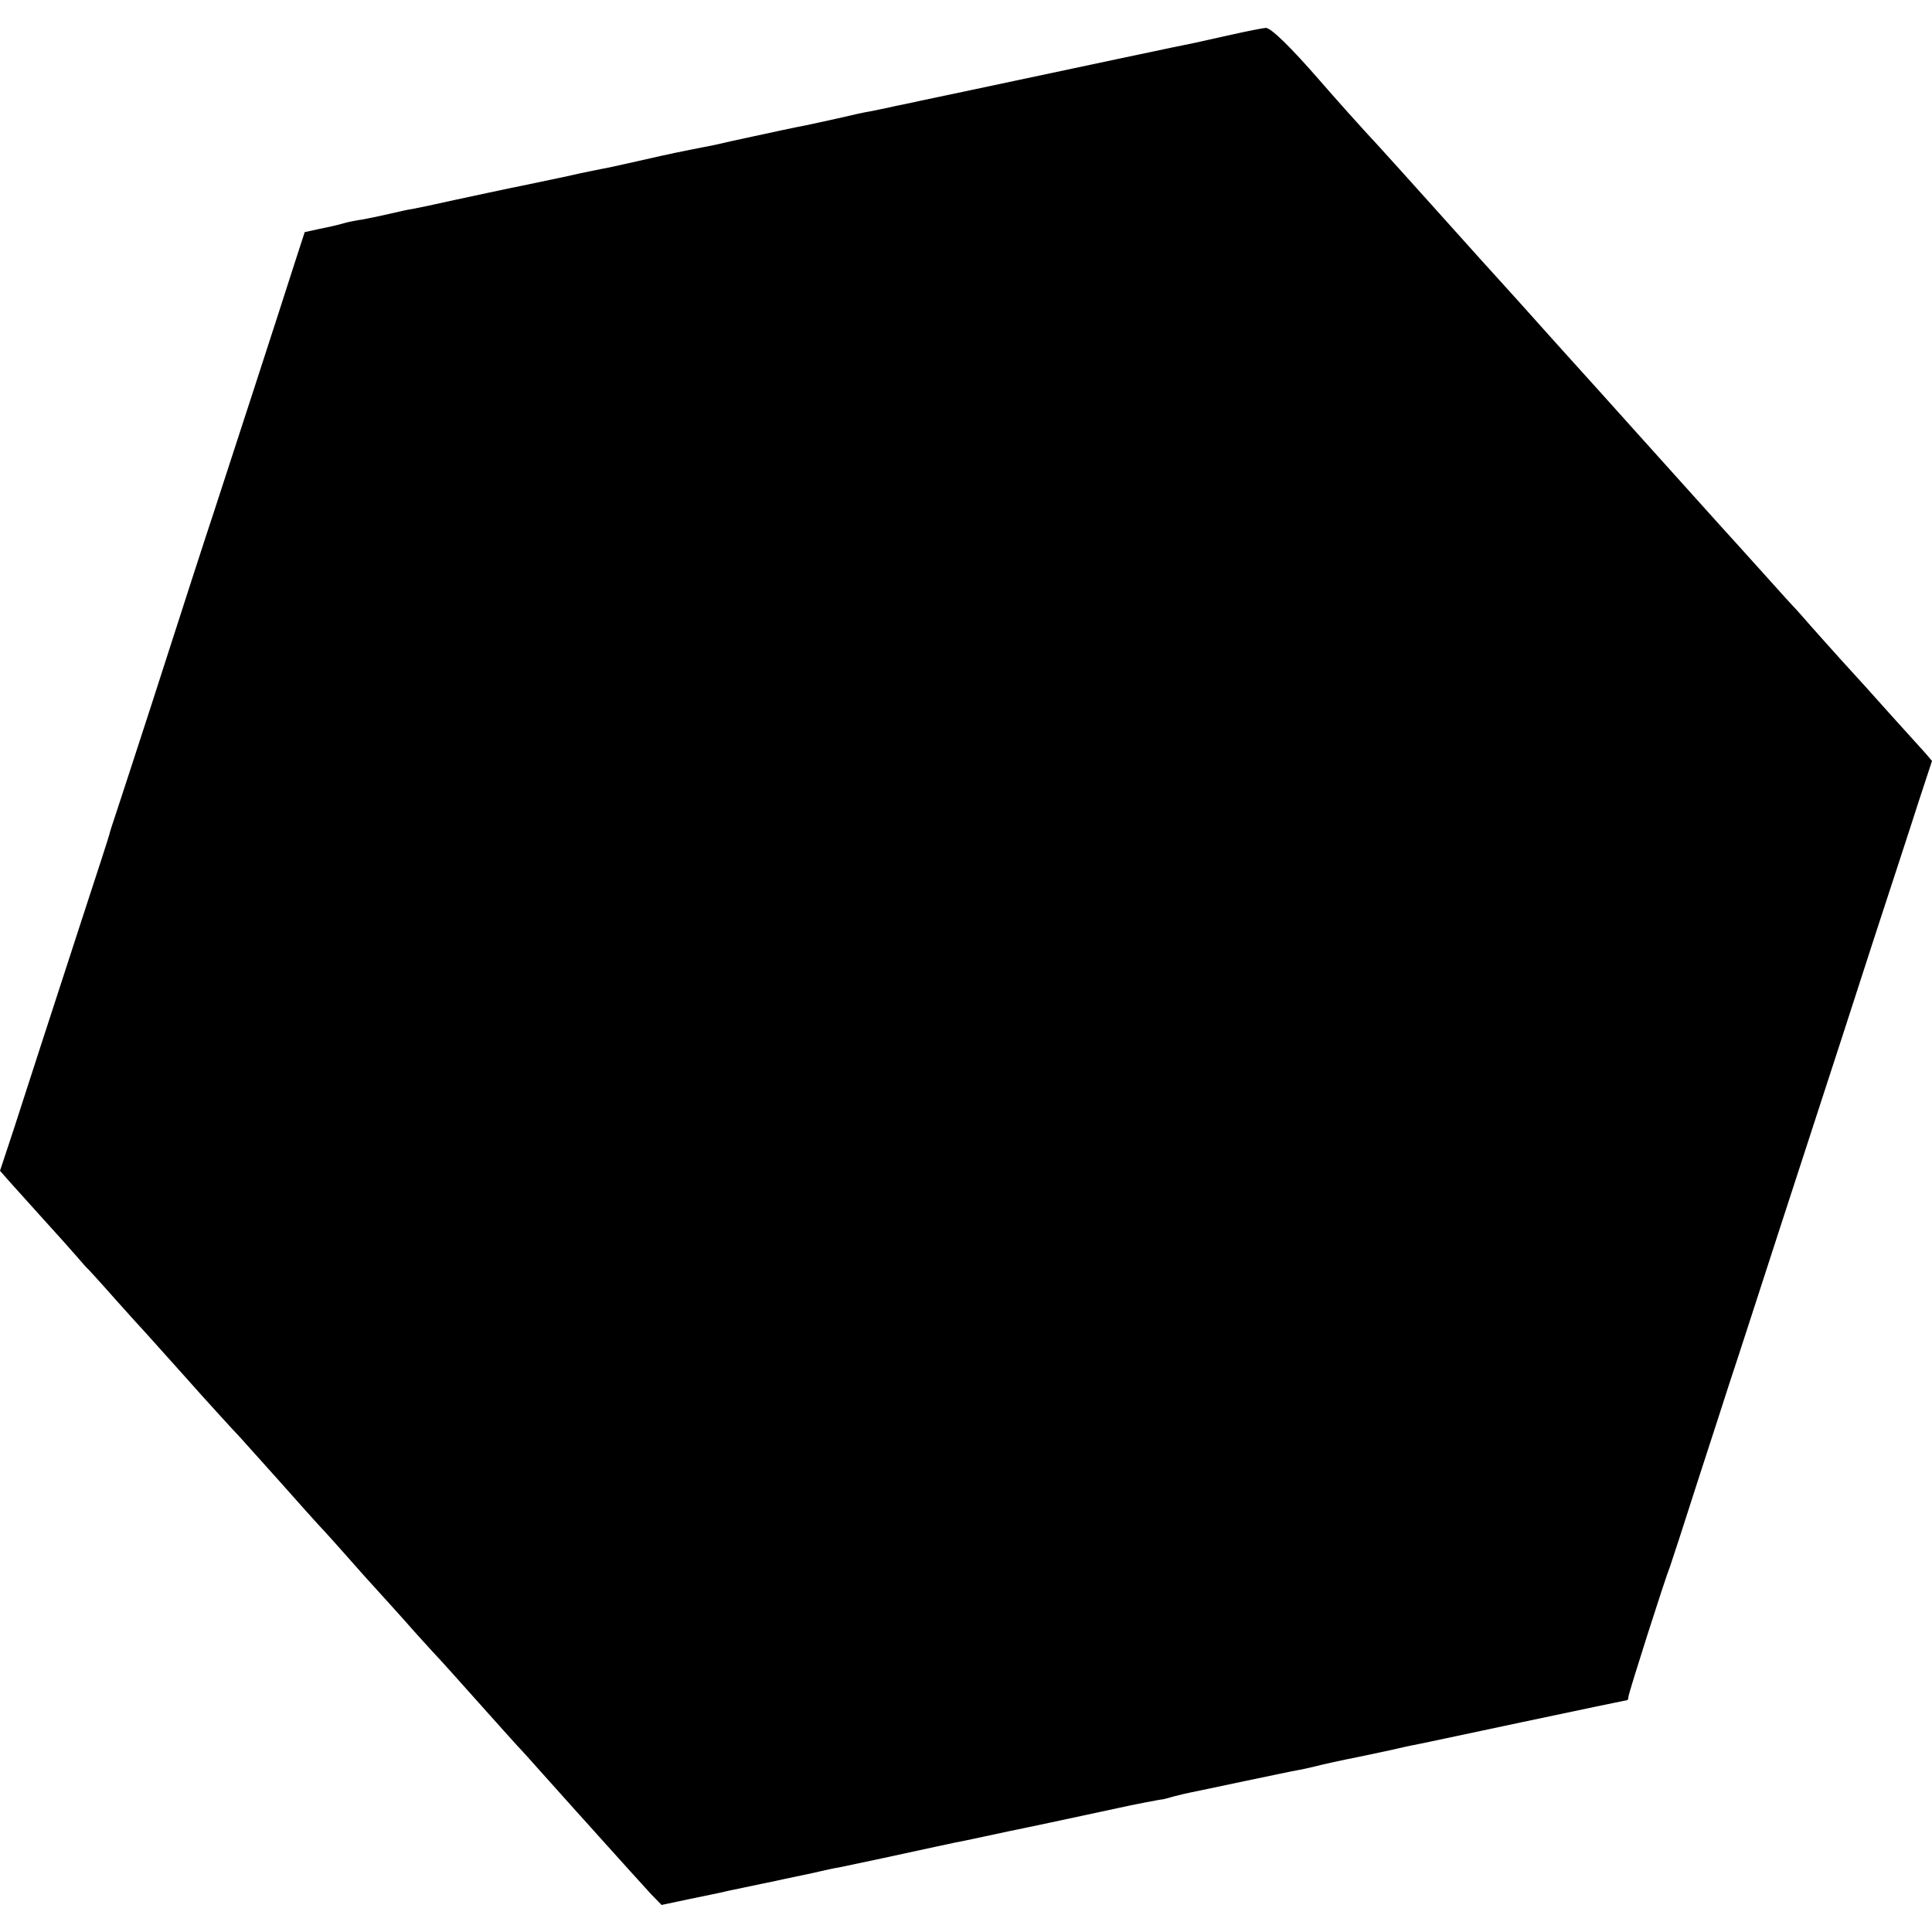
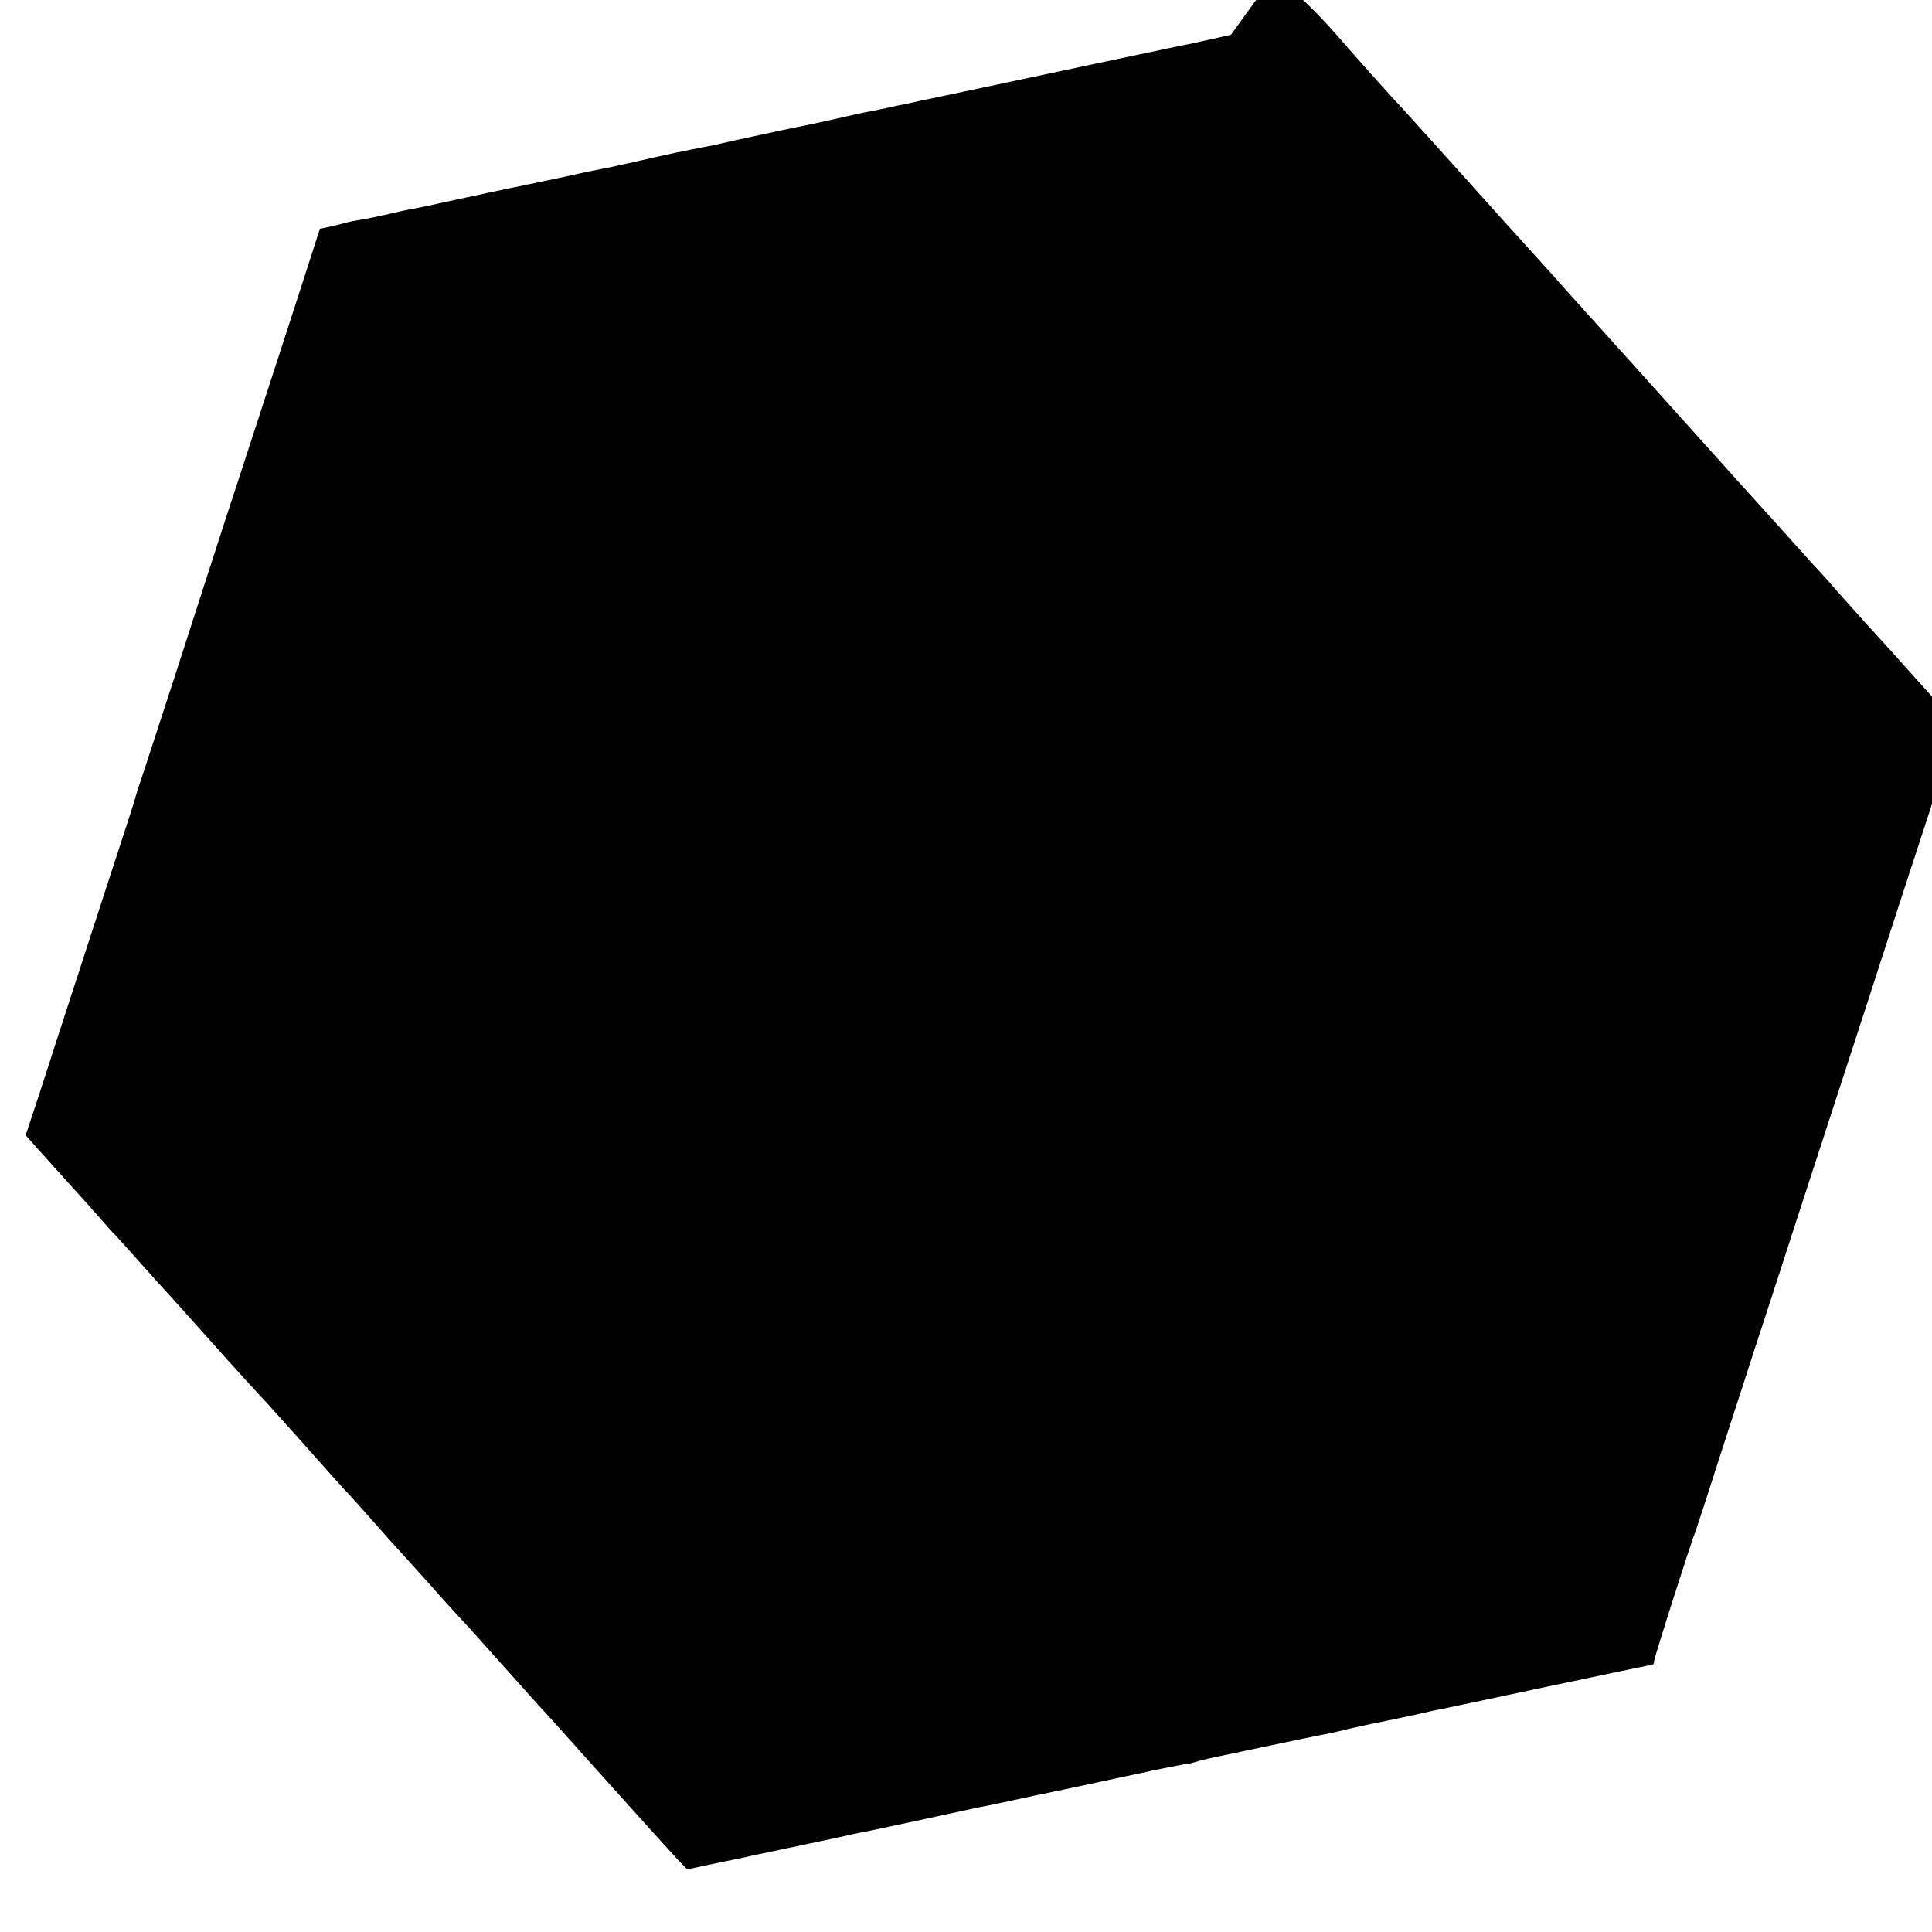
<svg xmlns="http://www.w3.org/2000/svg" version="1.0" width="700pt" height="700pt" viewBox="0 0 700 700" preserveAspectRatio="xMidYMid meet">
  <g transform="translate(0,700) scale(0.1,-0.1)" fill="#000000" stroke="none">
-     <path d="M4460 6874 c-58 -13 -116 -26 -130 -29 -24 -4 -447 -94 -810 -171 -91 -19 -174 -37 -185 -39 -11 -3 -51 -11 -90 -19 -38 -9 -81 -17 -95 -20 -14 -2 -65 -13 -115 -25 -49 -11 -101 -22 -115 -25 -23 -4 -131 -27 -190 -40 -51 -11 -116 -25 -140 -31 -52 -10 -126 -25 -145 -29 -30 -6 -64 -14 -135 -30 -36 -8 -76 -17 -90 -20 -35 -7 -121 -24 -145 -30 -11 -3 -85 -18 -165 -35 -80 -16 -199 -42 -265 -56 -66 -15 -133 -29 -150 -32 -16 -2 -55 -11 -85 -18 -30 -7 -73 -16 -95 -20 -22 -3 -53 -9 -70 -14 -16 -5 -55 -14 -86 -20 l-55 -12 -38 -117 c-42 -133 -256 -790 -291 -897 -28 -84 -100 -306 -230 -710 -54 -165 -108 -333 -122 -374 -14 -41 -26 -79 -27 -85 -1 -6 -46 -144 -99 -306 -53 -162 -119 -367 -148 -455 -28 -88 -74 -227 -100 -309 l-49 -148 37 -42 c20 -22 73 -81 118 -131 45 -49 99 -110 121 -135 21 -25 41 -47 45 -50 3 -3 48 -52 99 -110 52 -58 99 -110 105 -116 13 -14 145 -162 165 -184 34 -39 166 -184 181 -199 8 -9 71 -79 140 -156 68 -77 133 -149 144 -161 17 -17 98 -108 165 -184 8 -9 47 -52 87 -96 39 -43 81 -90 93 -104 12 -14 43 -47 68 -75 26 -27 101 -111 167 -185 66 -74 129 -144 140 -156 11 -11 54 -59 95 -105 41 -46 95 -106 120 -134 25 -27 61 -68 81 -90 80 -89 155 -172 189 -209 l37 -38 104 22 c57 12 113 23 124 26 11 3 43 9 70 15 53 11 75 16 115 24 14 3 45 10 70 15 53 11 76 16 110 24 14 3 36 8 50 10 26 5 274 58 350 75 25 5 56 12 70 15 14 2 102 21 195 41 94 19 213 45 265 56 52 11 113 24 135 29 44 10 152 31 160 31 2 0 19 5 37 10 18 5 45 11 59 14 14 3 102 21 195 41 93 19 180 38 194 40 14 2 43 9 65 14 22 6 94 22 160 35 66 14 129 27 140 30 11 3 31 7 45 10 14 2 195 41 403 85 208 44 380 80 382 80 3 0 5 6 5 12 0 12 134 432 151 473 4 11 49 148 99 305 51 157 103 317 115 355 13 39 55 167 93 285 38 118 126 388 195 600 69 212 176 540 237 730 62 190 135 412 161 494 l49 149 -22 26 c-13 14 -30 33 -38 42 -8 9 -46 51 -85 94 -90 101 -96 107 -186 206 -42 46 -91 102 -110 123 -19 22 -43 49 -54 61 -11 11 -56 61 -100 110 -44 49 -89 99 -100 111 -21 23 -55 60 -355 394 -106 118 -211 235 -234 260 -23 25 -79 88 -126 140 -47 52 -89 100 -95 106 -64 70 -198 219 -310 344 -76 85 -164 182 -194 215 -49 52 -158 174 -209 233 -106 122 -178 192 -196 191 -12 -1 -68 -12 -126 -25z" />
+     <path d="M4460 6874 c-58 -13 -116 -26 -130 -29 -24 -4 -447 -94 -810 -171 -91 -19 -174 -37 -185 -39 -11 -3 -51 -11 -90 -19 -38 -9 -81 -17 -95 -20 -14 -2 -65 -13 -115 -25 -49 -11 -101 -22 -115 -25 -23 -4 -131 -27 -190 -40 -51 -11 -116 -25 -140 -31 -52 -10 -126 -25 -145 -29 -30 -6 -64 -14 -135 -30 -36 -8 -76 -17 -90 -20 -35 -7 -121 -24 -145 -30 -11 -3 -85 -18 -165 -35 -80 -16 -199 -42 -265 -56 -66 -15 -133 -29 -150 -32 -16 -2 -55 -11 -85 -18 -30 -7 -73 -16 -95 -20 -22 -3 -53 -9 -70 -14 -16 -5 -55 -14 -86 -20 c-42 -133 -256 -790 -291 -897 -28 -84 -100 -306 -230 -710 -54 -165 -108 -333 -122 -374 -14 -41 -26 -79 -27 -85 -1 -6 -46 -144 -99 -306 -53 -162 -119 -367 -148 -455 -28 -88 -74 -227 -100 -309 l-49 -148 37 -42 c20 -22 73 -81 118 -131 45 -49 99 -110 121 -135 21 -25 41 -47 45 -50 3 -3 48 -52 99 -110 52 -58 99 -110 105 -116 13 -14 145 -162 165 -184 34 -39 166 -184 181 -199 8 -9 71 -79 140 -156 68 -77 133 -149 144 -161 17 -17 98 -108 165 -184 8 -9 47 -52 87 -96 39 -43 81 -90 93 -104 12 -14 43 -47 68 -75 26 -27 101 -111 167 -185 66 -74 129 -144 140 -156 11 -11 54 -59 95 -105 41 -46 95 -106 120 -134 25 -27 61 -68 81 -90 80 -89 155 -172 189 -209 l37 -38 104 22 c57 12 113 23 124 26 11 3 43 9 70 15 53 11 75 16 115 24 14 3 45 10 70 15 53 11 76 16 110 24 14 3 36 8 50 10 26 5 274 58 350 75 25 5 56 12 70 15 14 2 102 21 195 41 94 19 213 45 265 56 52 11 113 24 135 29 44 10 152 31 160 31 2 0 19 5 37 10 18 5 45 11 59 14 14 3 102 21 195 41 93 19 180 38 194 40 14 2 43 9 65 14 22 6 94 22 160 35 66 14 129 27 140 30 11 3 31 7 45 10 14 2 195 41 403 85 208 44 380 80 382 80 3 0 5 6 5 12 0 12 134 432 151 473 4 11 49 148 99 305 51 157 103 317 115 355 13 39 55 167 93 285 38 118 126 388 195 600 69 212 176 540 237 730 62 190 135 412 161 494 l49 149 -22 26 c-13 14 -30 33 -38 42 -8 9 -46 51 -85 94 -90 101 -96 107 -186 206 -42 46 -91 102 -110 123 -19 22 -43 49 -54 61 -11 11 -56 61 -100 110 -44 49 -89 99 -100 111 -21 23 -55 60 -355 394 -106 118 -211 235 -234 260 -23 25 -79 88 -126 140 -47 52 -89 100 -95 106 -64 70 -198 219 -310 344 -76 85 -164 182 -194 215 -49 52 -158 174 -209 233 -106 122 -178 192 -196 191 -12 -1 -68 -12 -126 -25z" />
  </g>
</svg>